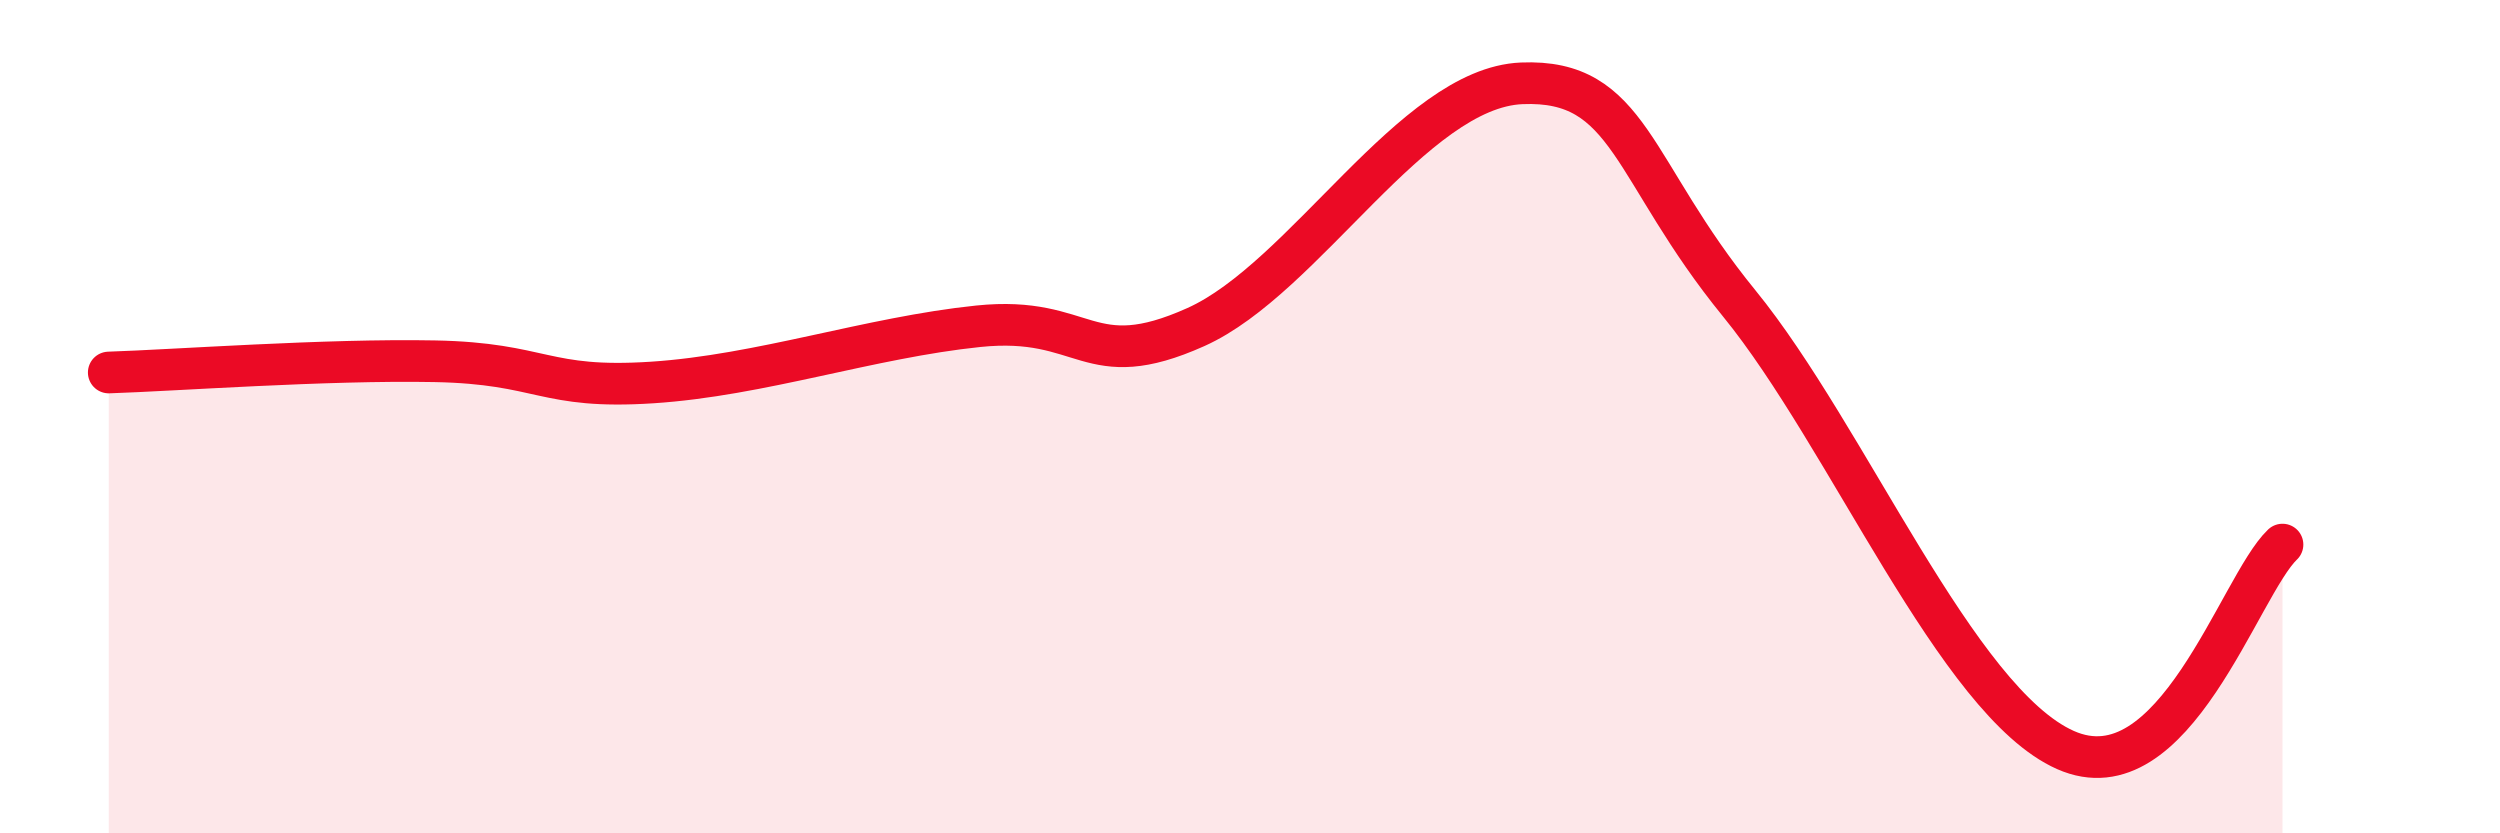
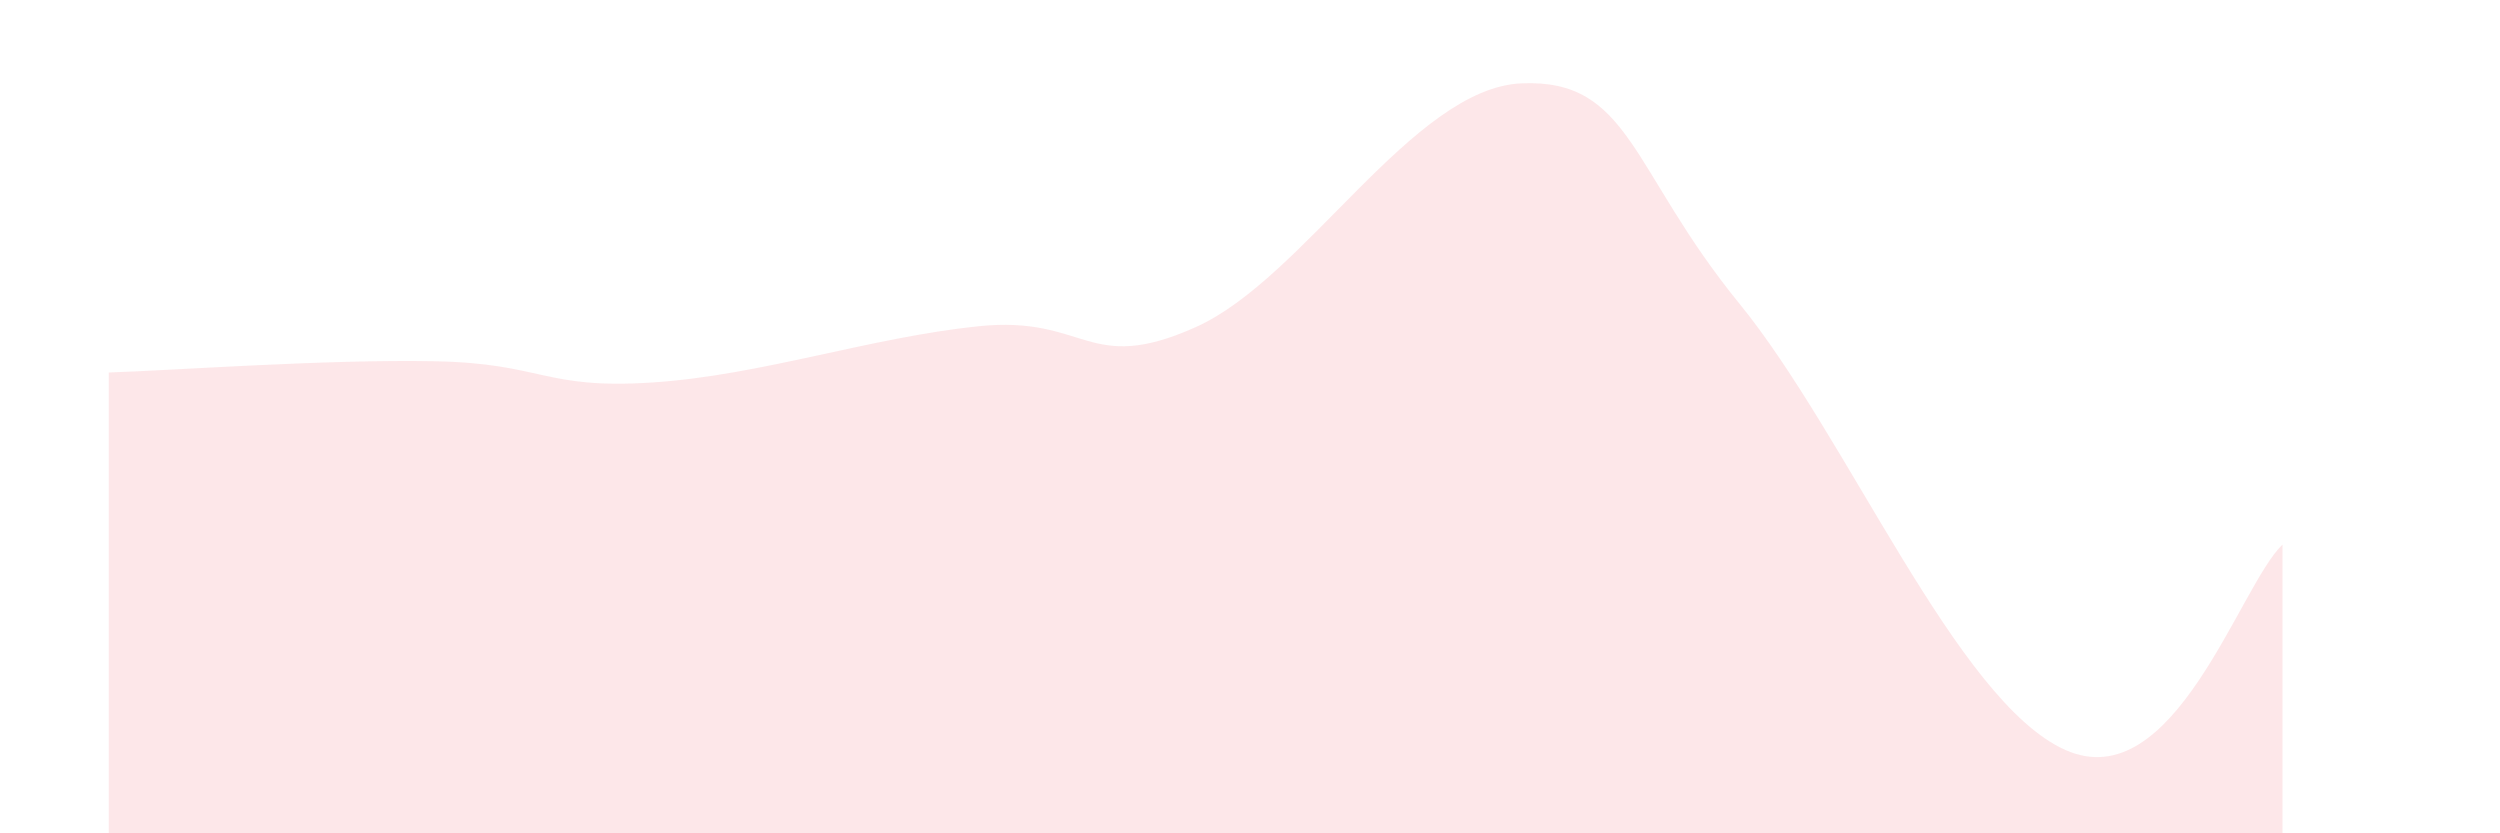
<svg xmlns="http://www.w3.org/2000/svg" width="60" height="20" viewBox="0 0 60 20">
  <path d="M 2.61,8.94 C 4.17,8.89 7.82,8.62 10.43,8.67 C 13.04,8.72 13.04,9.35 15.65,9.18 C 18.26,9.01 20.87,8.1 23.48,7.83 C 26.09,7.56 26.09,9.02 28.7,7.85 C 31.31,6.68 33.91,2.11 36.52,2 C 39.13,1.89 39.13,4.08 41.74,7.28 C 44.35,10.48 46.96,16.84 49.57,18 C 52.18,19.16 53.74,14.06 54.78,13.07L54.78 20L2.61 20Z" fill="#EB0A25" opacity="0.1" stroke-linecap="round" stroke-linejoin="round" />
-   <path d="M 2.61,8.94 C 4.17,8.89 7.82,8.62 10.43,8.67 C 13.04,8.72 13.04,9.35 15.65,9.18 C 18.26,9.01 20.87,8.1 23.48,7.83 C 26.09,7.56 26.09,9.02 28.7,7.85 C 31.31,6.68 33.91,2.11 36.52,2 C 39.13,1.89 39.13,4.08 41.74,7.28 C 44.35,10.48 46.96,16.84 49.57,18 C 52.18,19.16 53.74,14.06 54.78,13.07" stroke="#EB0A25" stroke-width="1" fill="none" stroke-linecap="round" stroke-linejoin="round" />
</svg>